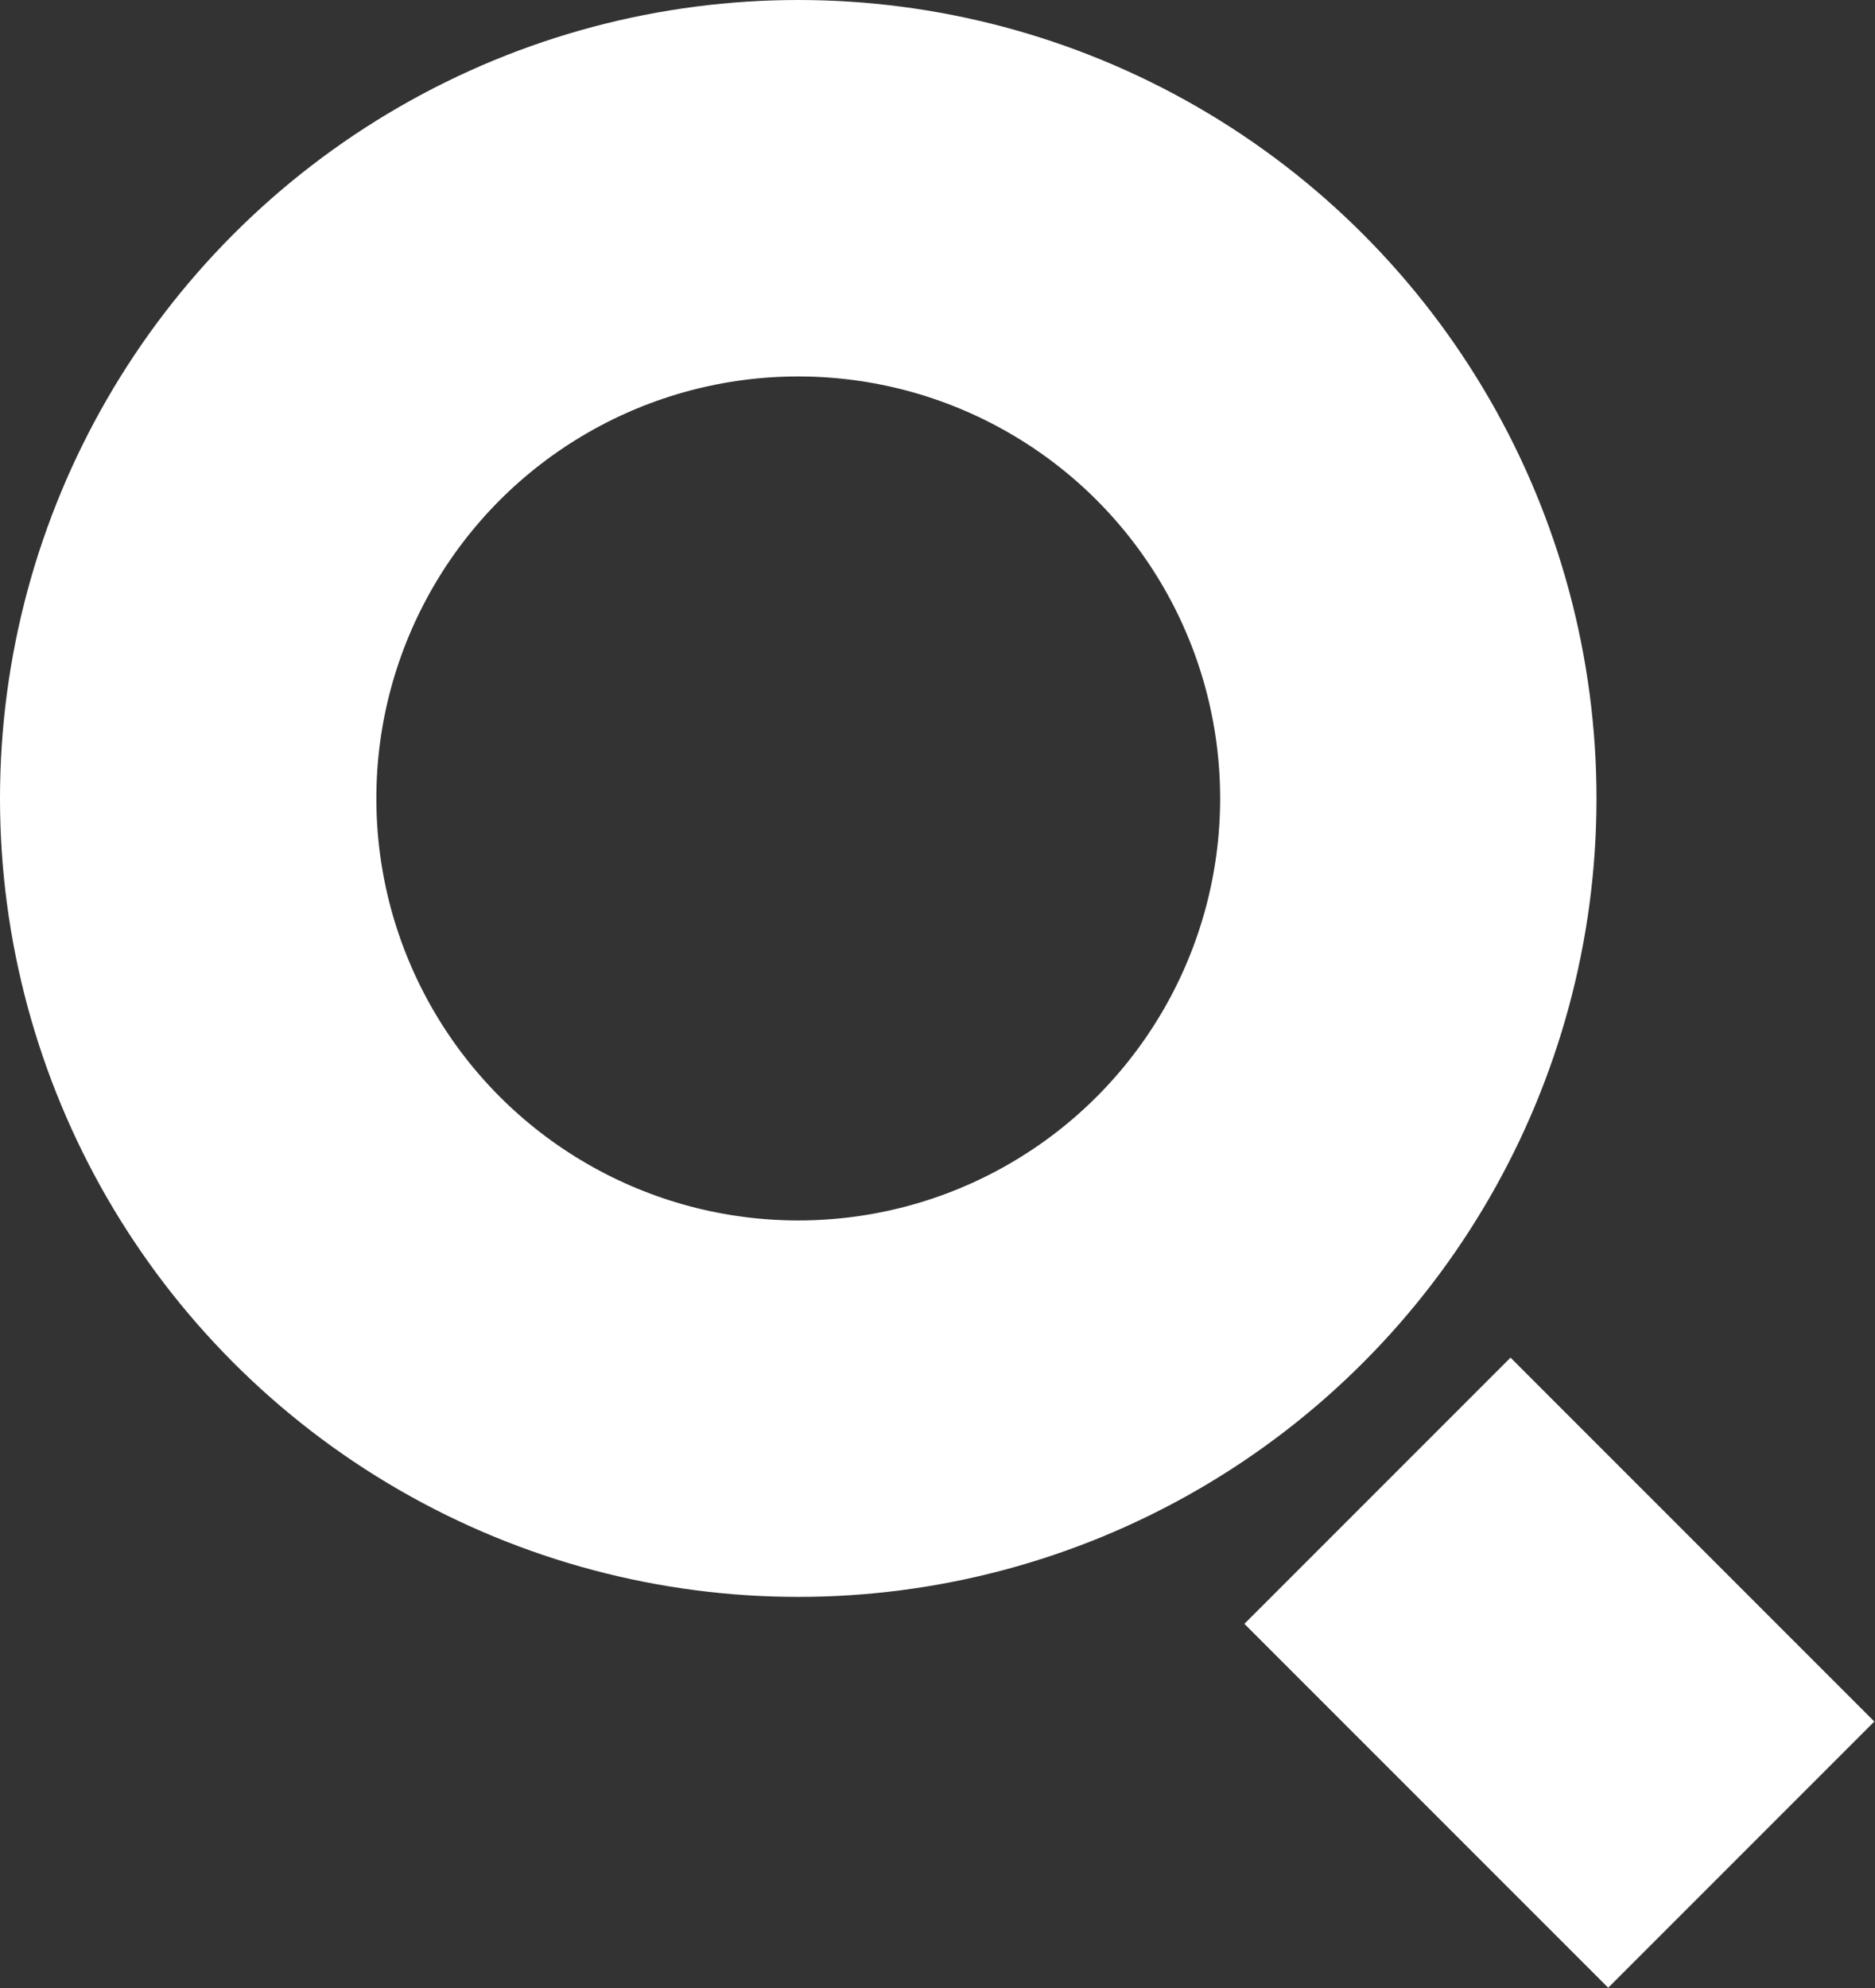
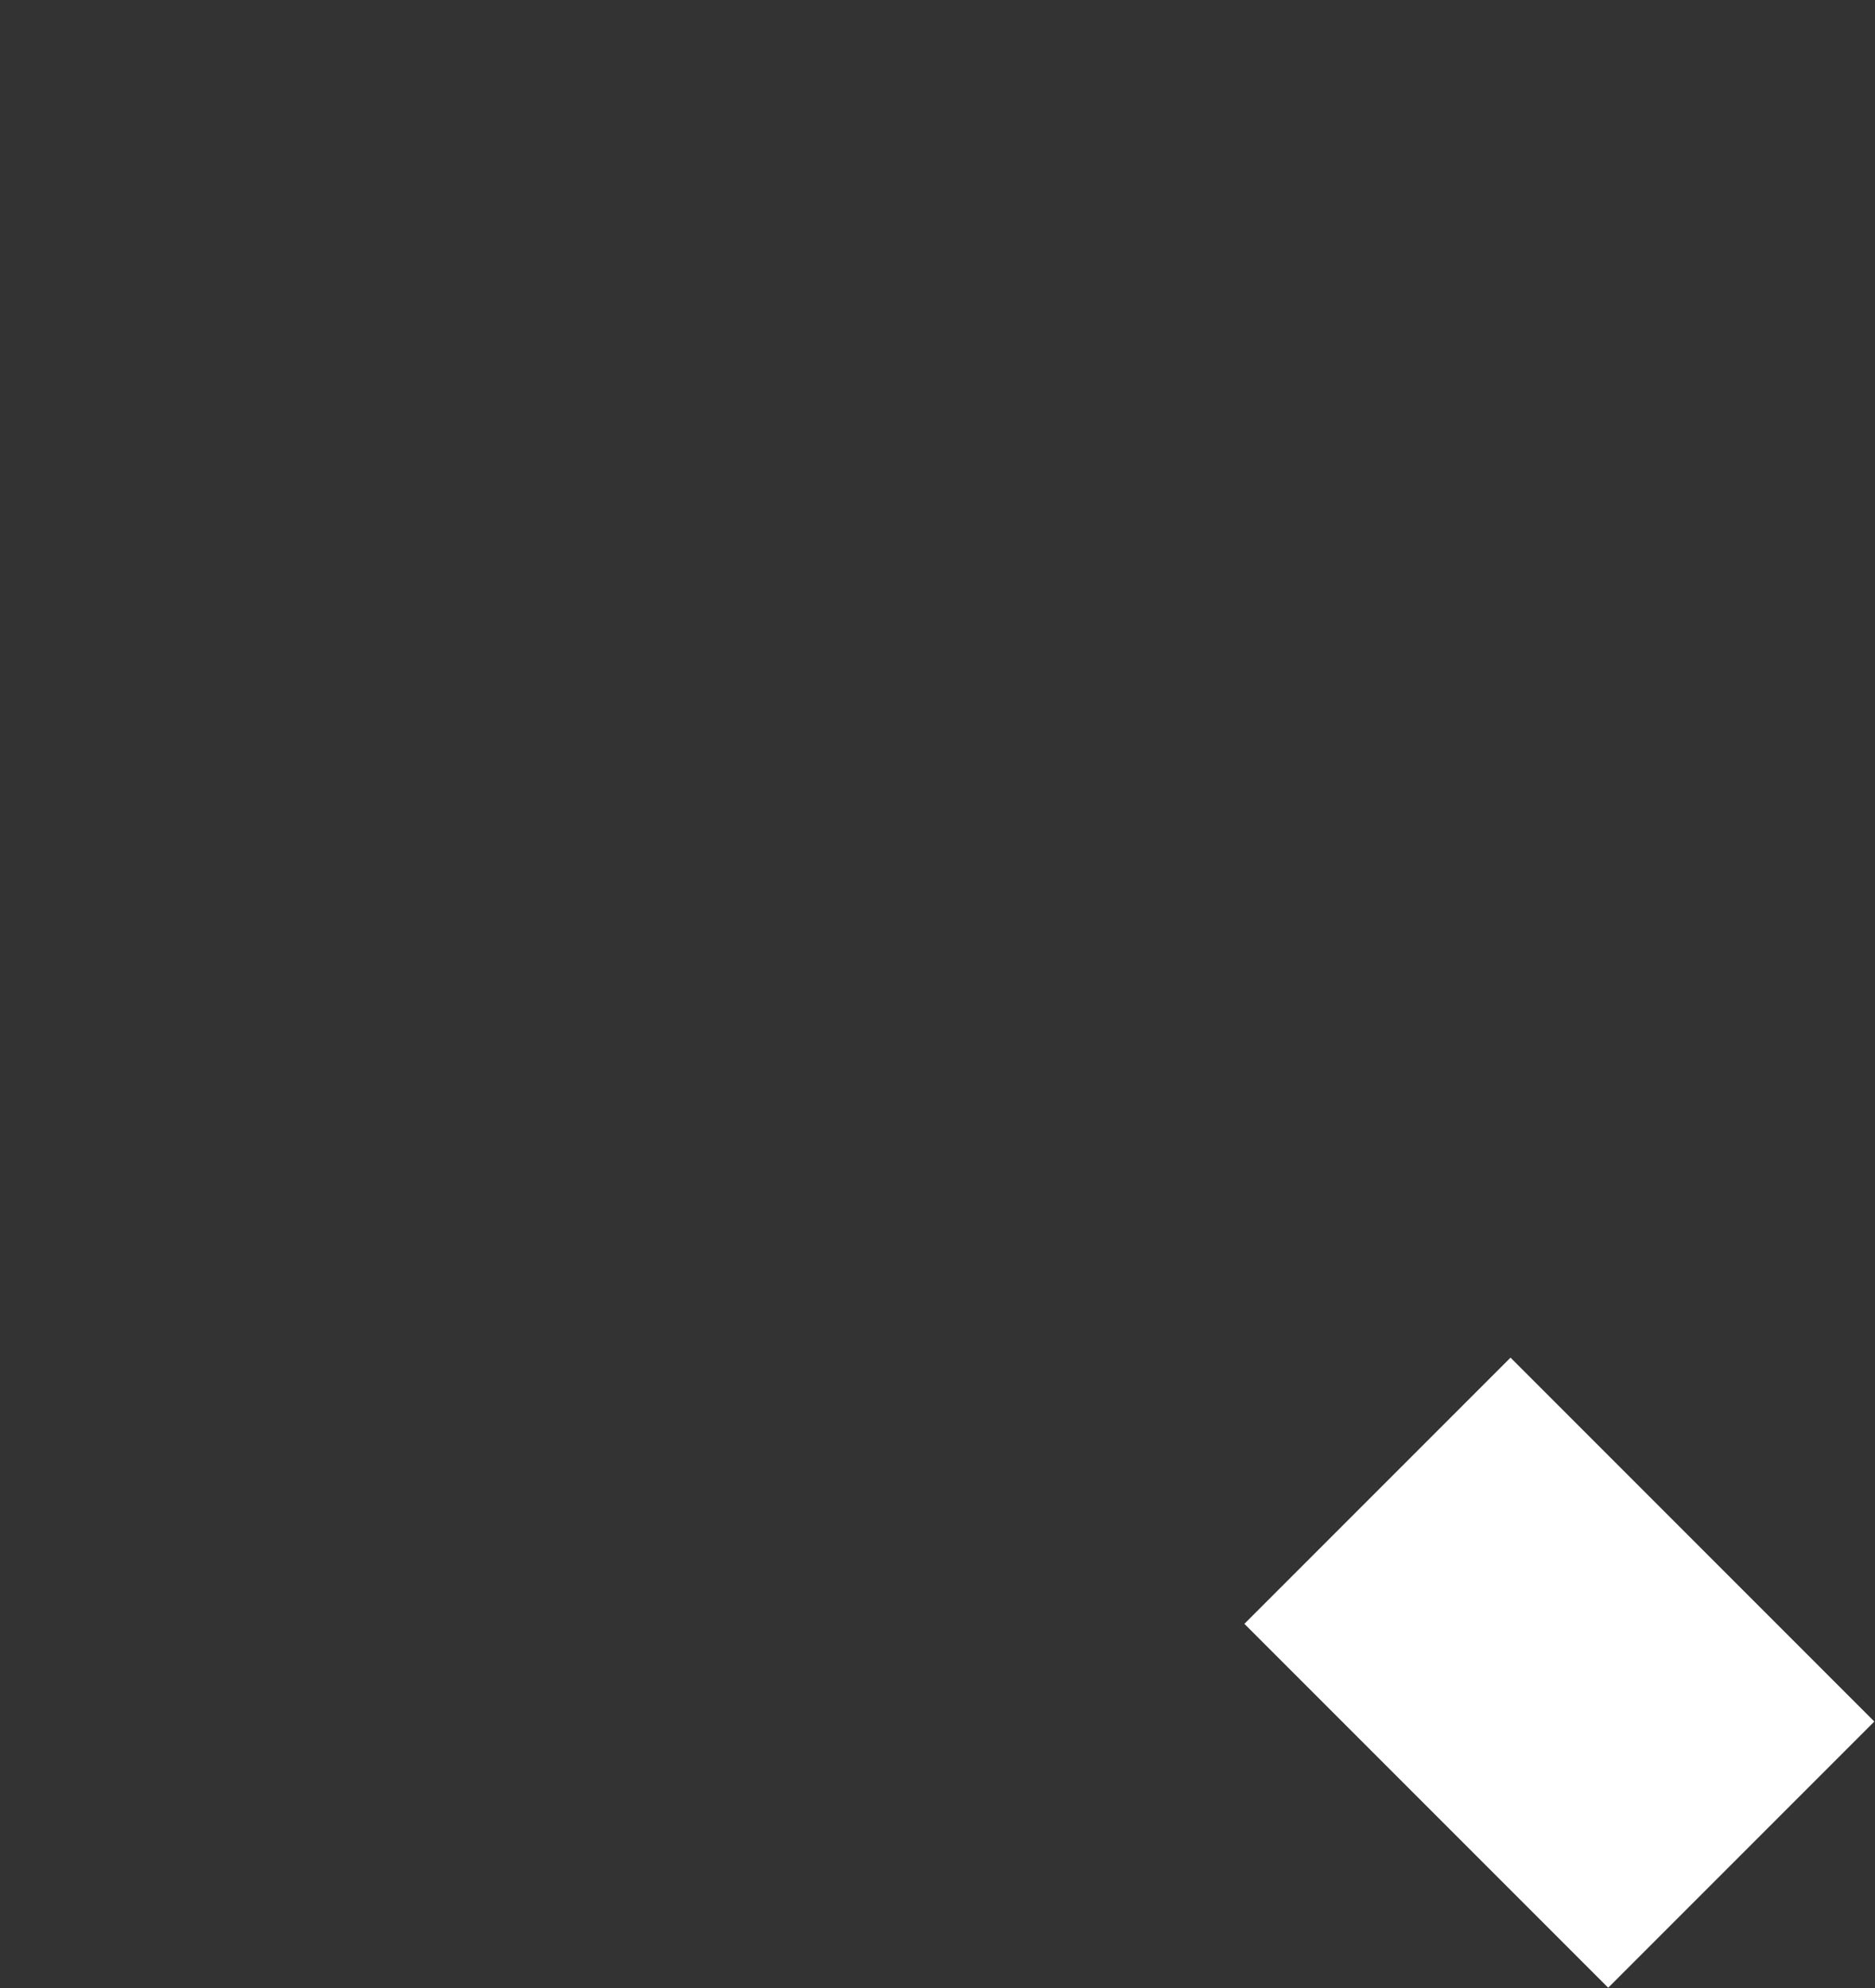
<svg xmlns="http://www.w3.org/2000/svg" width="14.946" height="15.843" viewBox="0 0 14.946 15.843" fill="none">
  <rect x="0" y="0" width="14.946" height="15.843" fill="#333333" stroke="none" />
  <desc>
			Created with Pixso.
	</desc>
  <defs />
  <g style="mix-blend-mode:normal">
    <ellipse id="椭圆 6" cx="6.363" cy="6.363" rx="6.363" ry="6.363" fill="#FFFFFF" fill-opacity="0" />
-     <ellipse id="椭圆 6" cx="6.363" cy="6.363" rx="4.863" ry="4.863" stroke="#FFFFFF" stroke-opacity="1" stroke-width="3" />
  </g>
  <g style="mix-blend-mode:normal">
    <path id="路径 136" d="" fill="#FFFFFF" fill-opacity="0" fill-rule="nonzero" />
    <path id="路径 136" d="M10.98 11.88L13.88 14.78" stroke="#FFFFFF" stroke-opacity="1" stroke-width="3" />
  </g>
</svg>